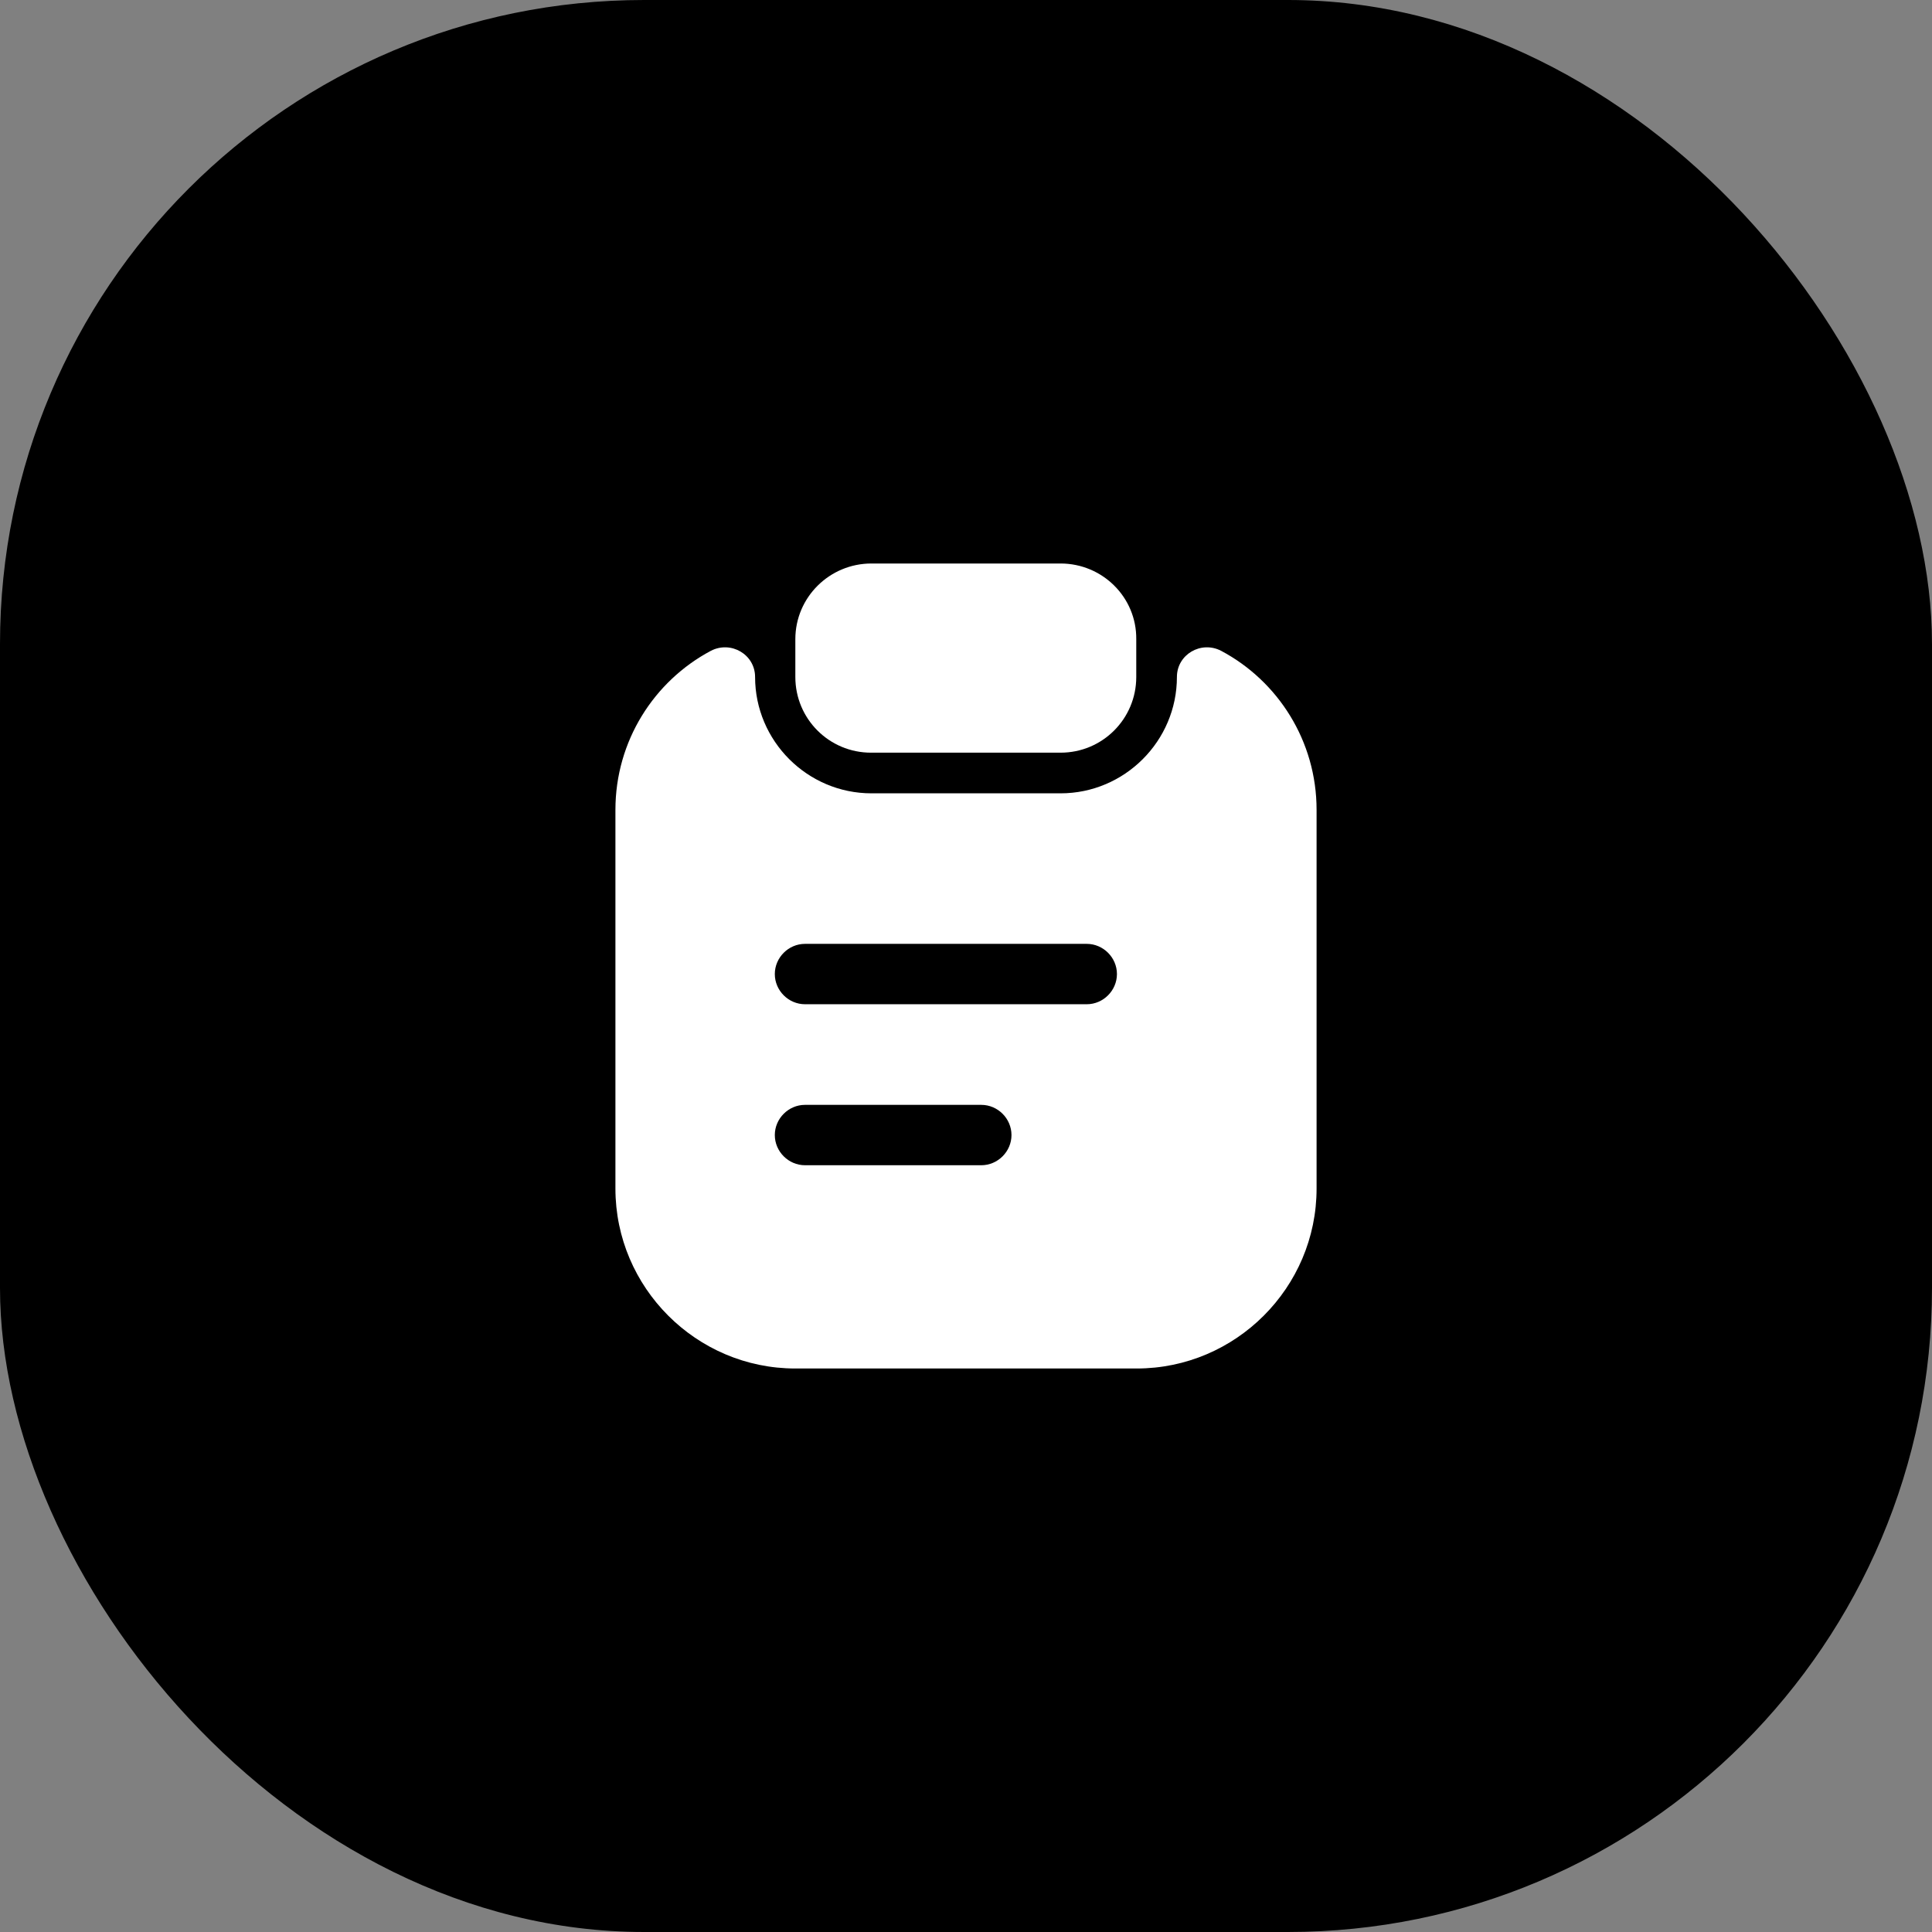
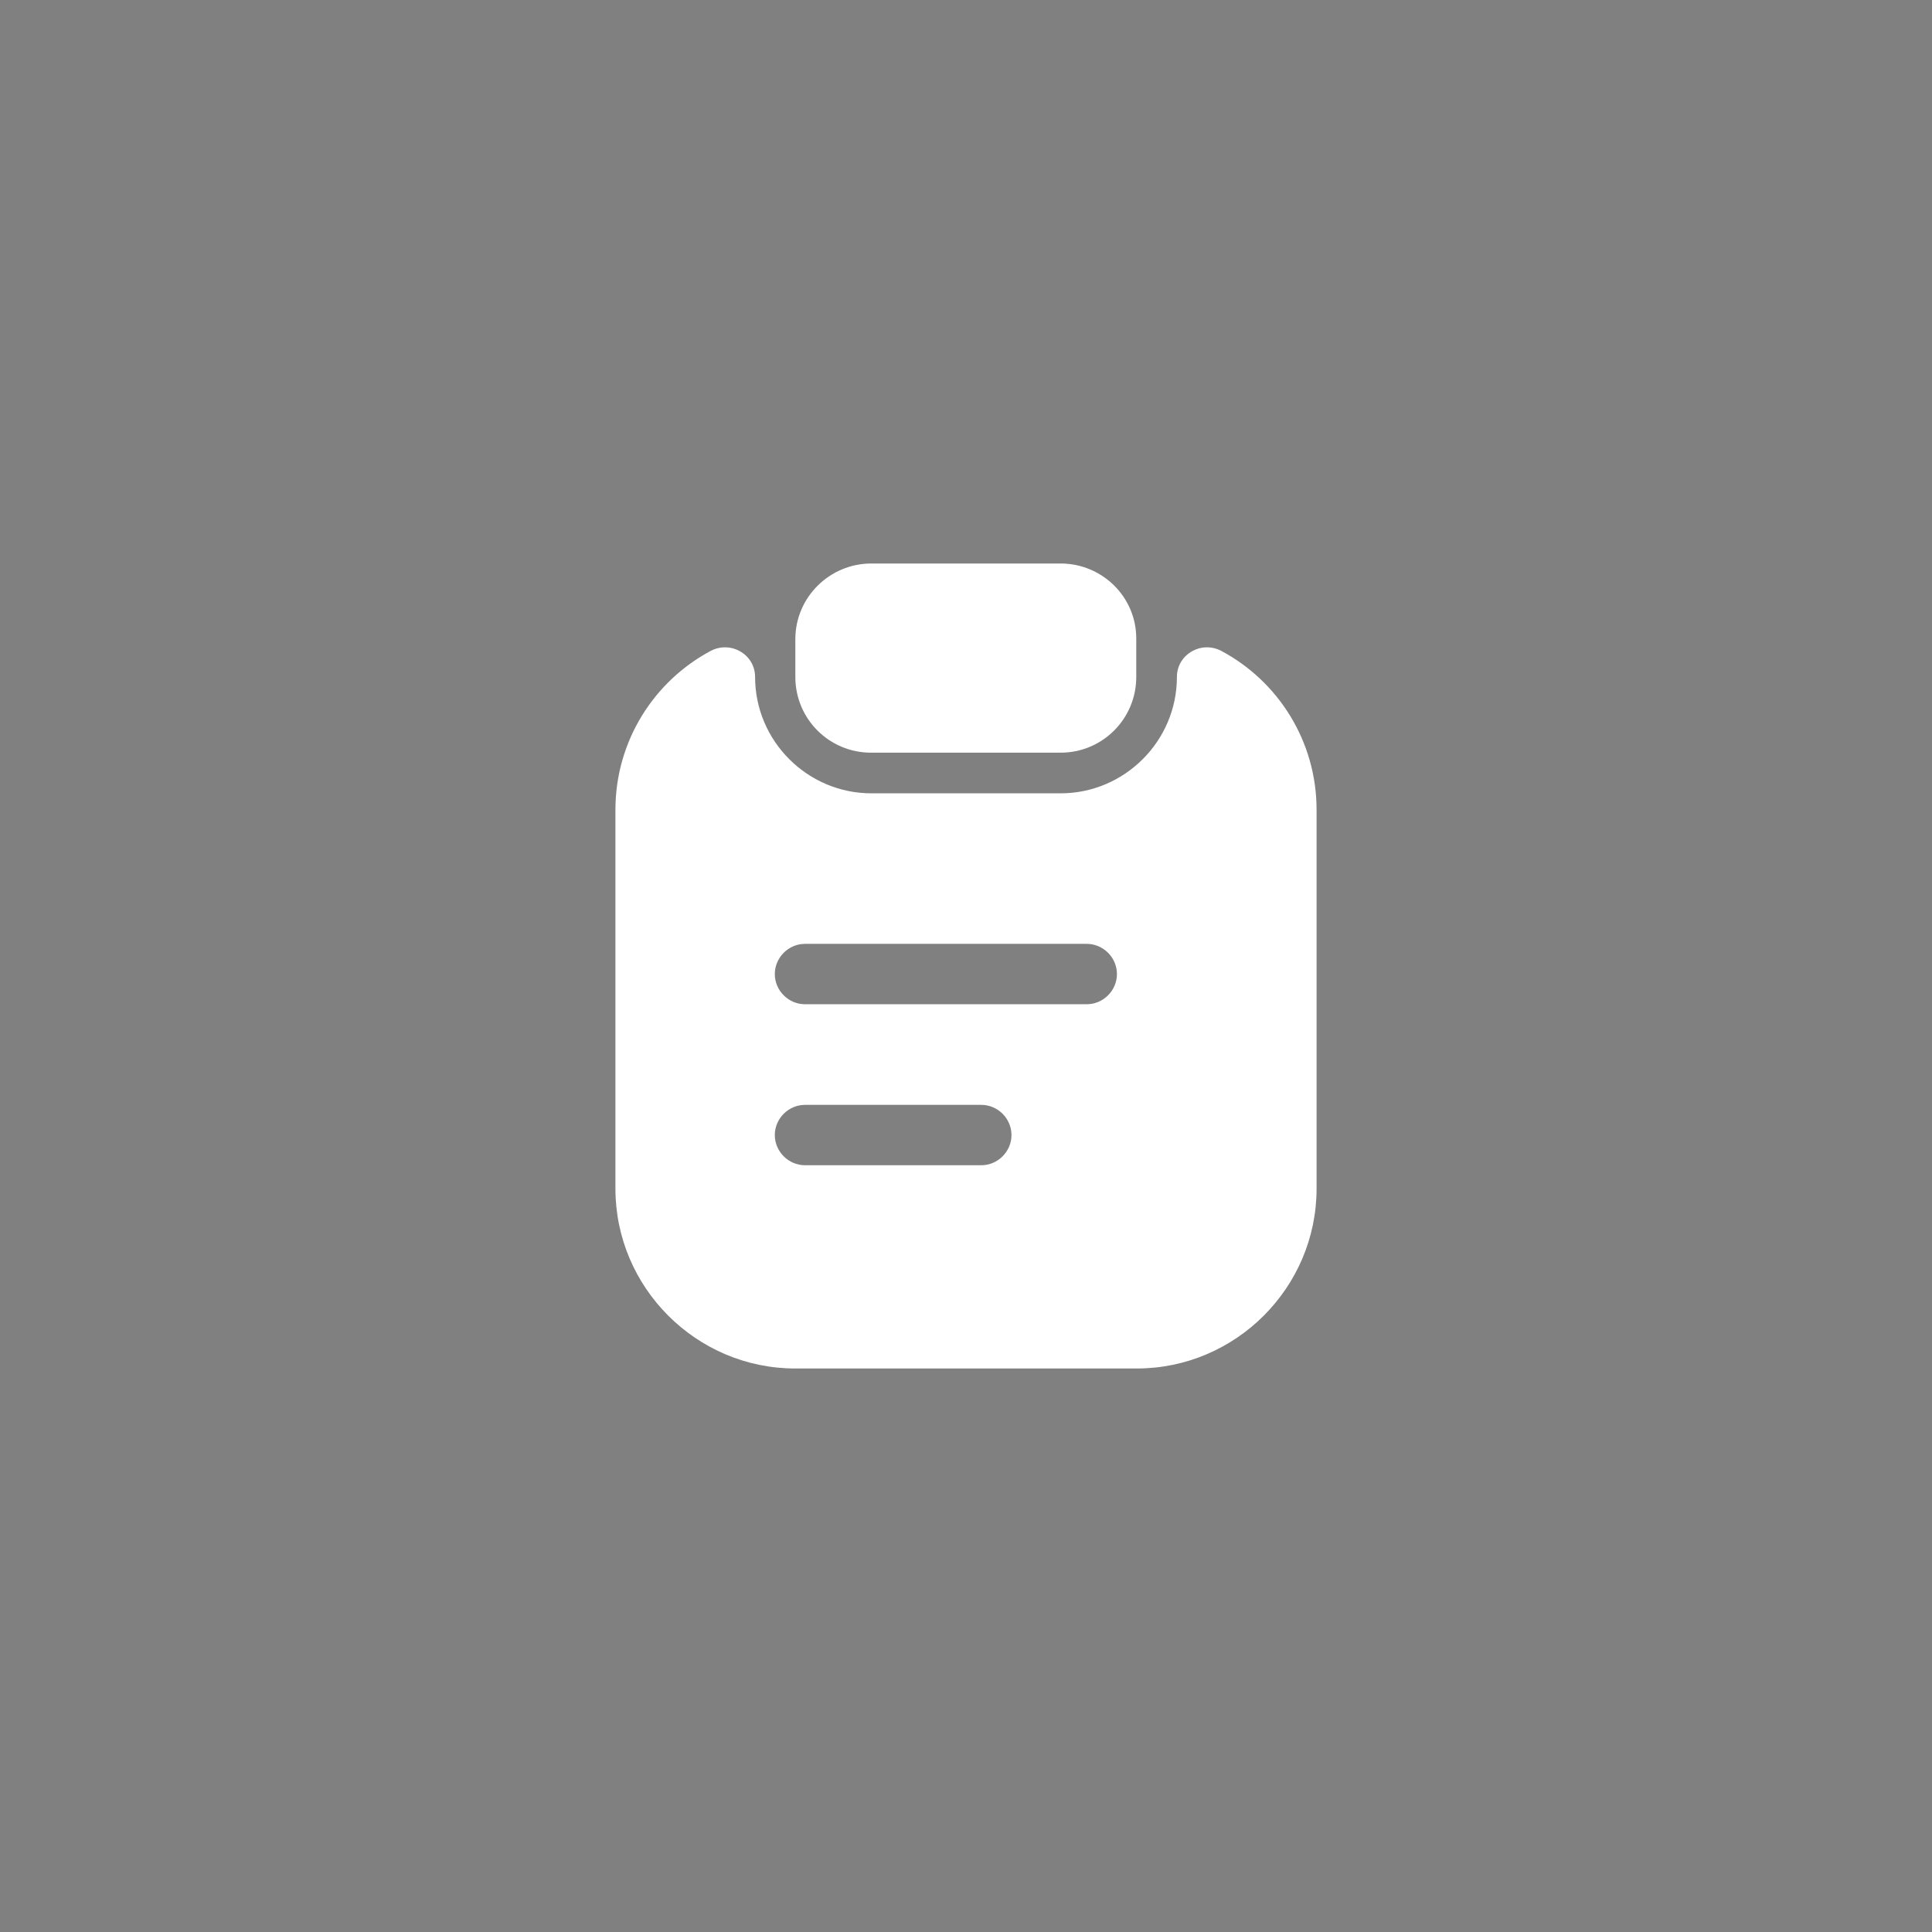
<svg xmlns="http://www.w3.org/2000/svg" width="48" height="48" viewBox="0 0 48 48" fill="none">
  <rect x="0" y="0" width="48" height="48" fill="#808080" stroke="none" />
-   <rect width="48" height="48" rx="16" fill="#4154E0" style="fill:#4154E0;fill:color(display-p3 0.255 0.329 0.878);fill-opacity:1;" />
  <path d="M26.35 14H21.65C20.61 14 19.76 14.84 19.76 15.88V16.82C19.76 17.86 20.6 18.7 21.64 18.7H26.35C27.39 18.7 28.23 17.86 28.23 16.82V15.88C28.24 14.84 27.39 14 26.35 14Z" fill="white" style="fill:white;fill-opacity:1;" />
  <path d="M29.24 16.82C29.24 18.41 27.94 19.71 26.35 19.71H21.65C20.06 19.71 18.76 18.41 18.76 16.82C18.76 16.26 18.16 15.91 17.66 16.17C16.25 16.92 15.29 18.41 15.29 20.12V29.53C15.29 31.99 17.3 34 19.76 34H28.24C30.7 34 32.71 31.99 32.71 29.53V20.12C32.71 18.41 31.75 16.92 30.34 16.17C29.84 15.91 29.24 16.26 29.24 16.82ZM24.38 28.95H20C19.59 28.95 19.25 28.61 19.25 28.2C19.25 27.79 19.59 27.45 20 27.45H24.38C24.79 27.45 25.13 27.79 25.13 28.2C25.13 28.61 24.79 28.95 24.38 28.95ZM27 24.95H20C19.59 24.95 19.25 24.61 19.25 24.2C19.25 23.79 19.59 23.45 20 23.45H27C27.41 23.45 27.75 23.79 27.75 24.2C27.75 24.61 27.41 24.95 27 24.95Z" fill="white" style="fill:white;fill-opacity:1;" />
</svg>